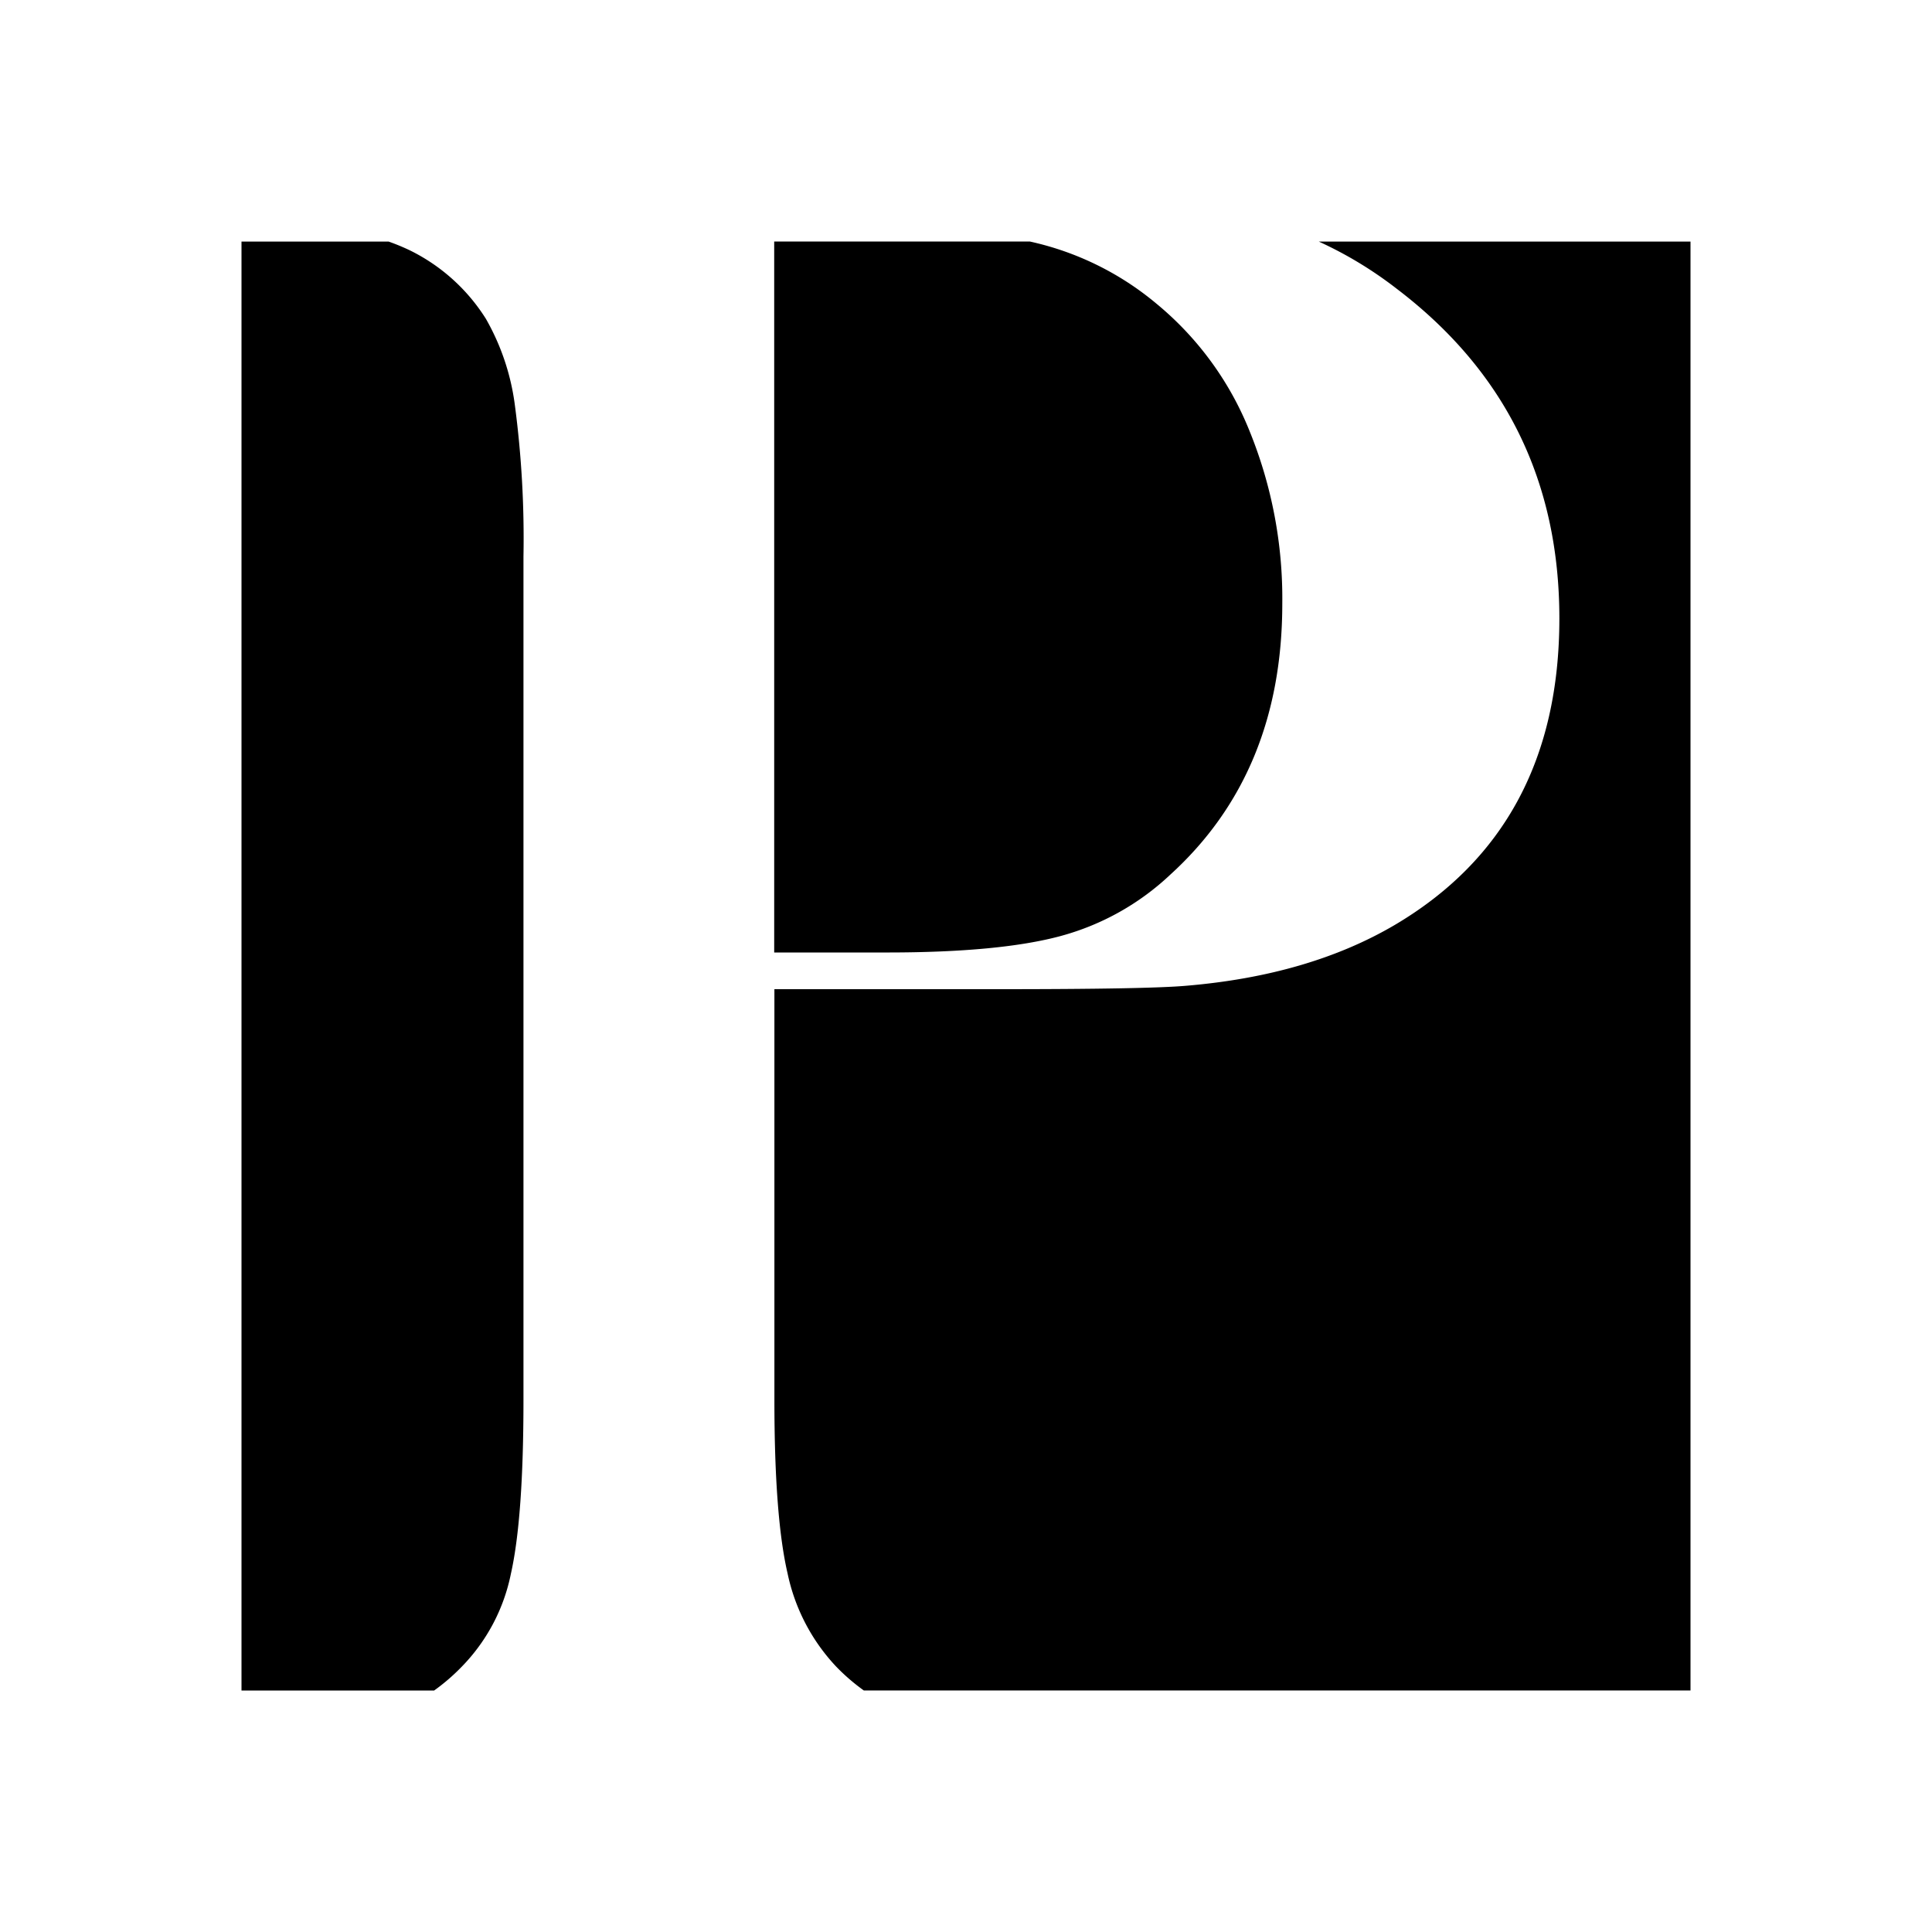
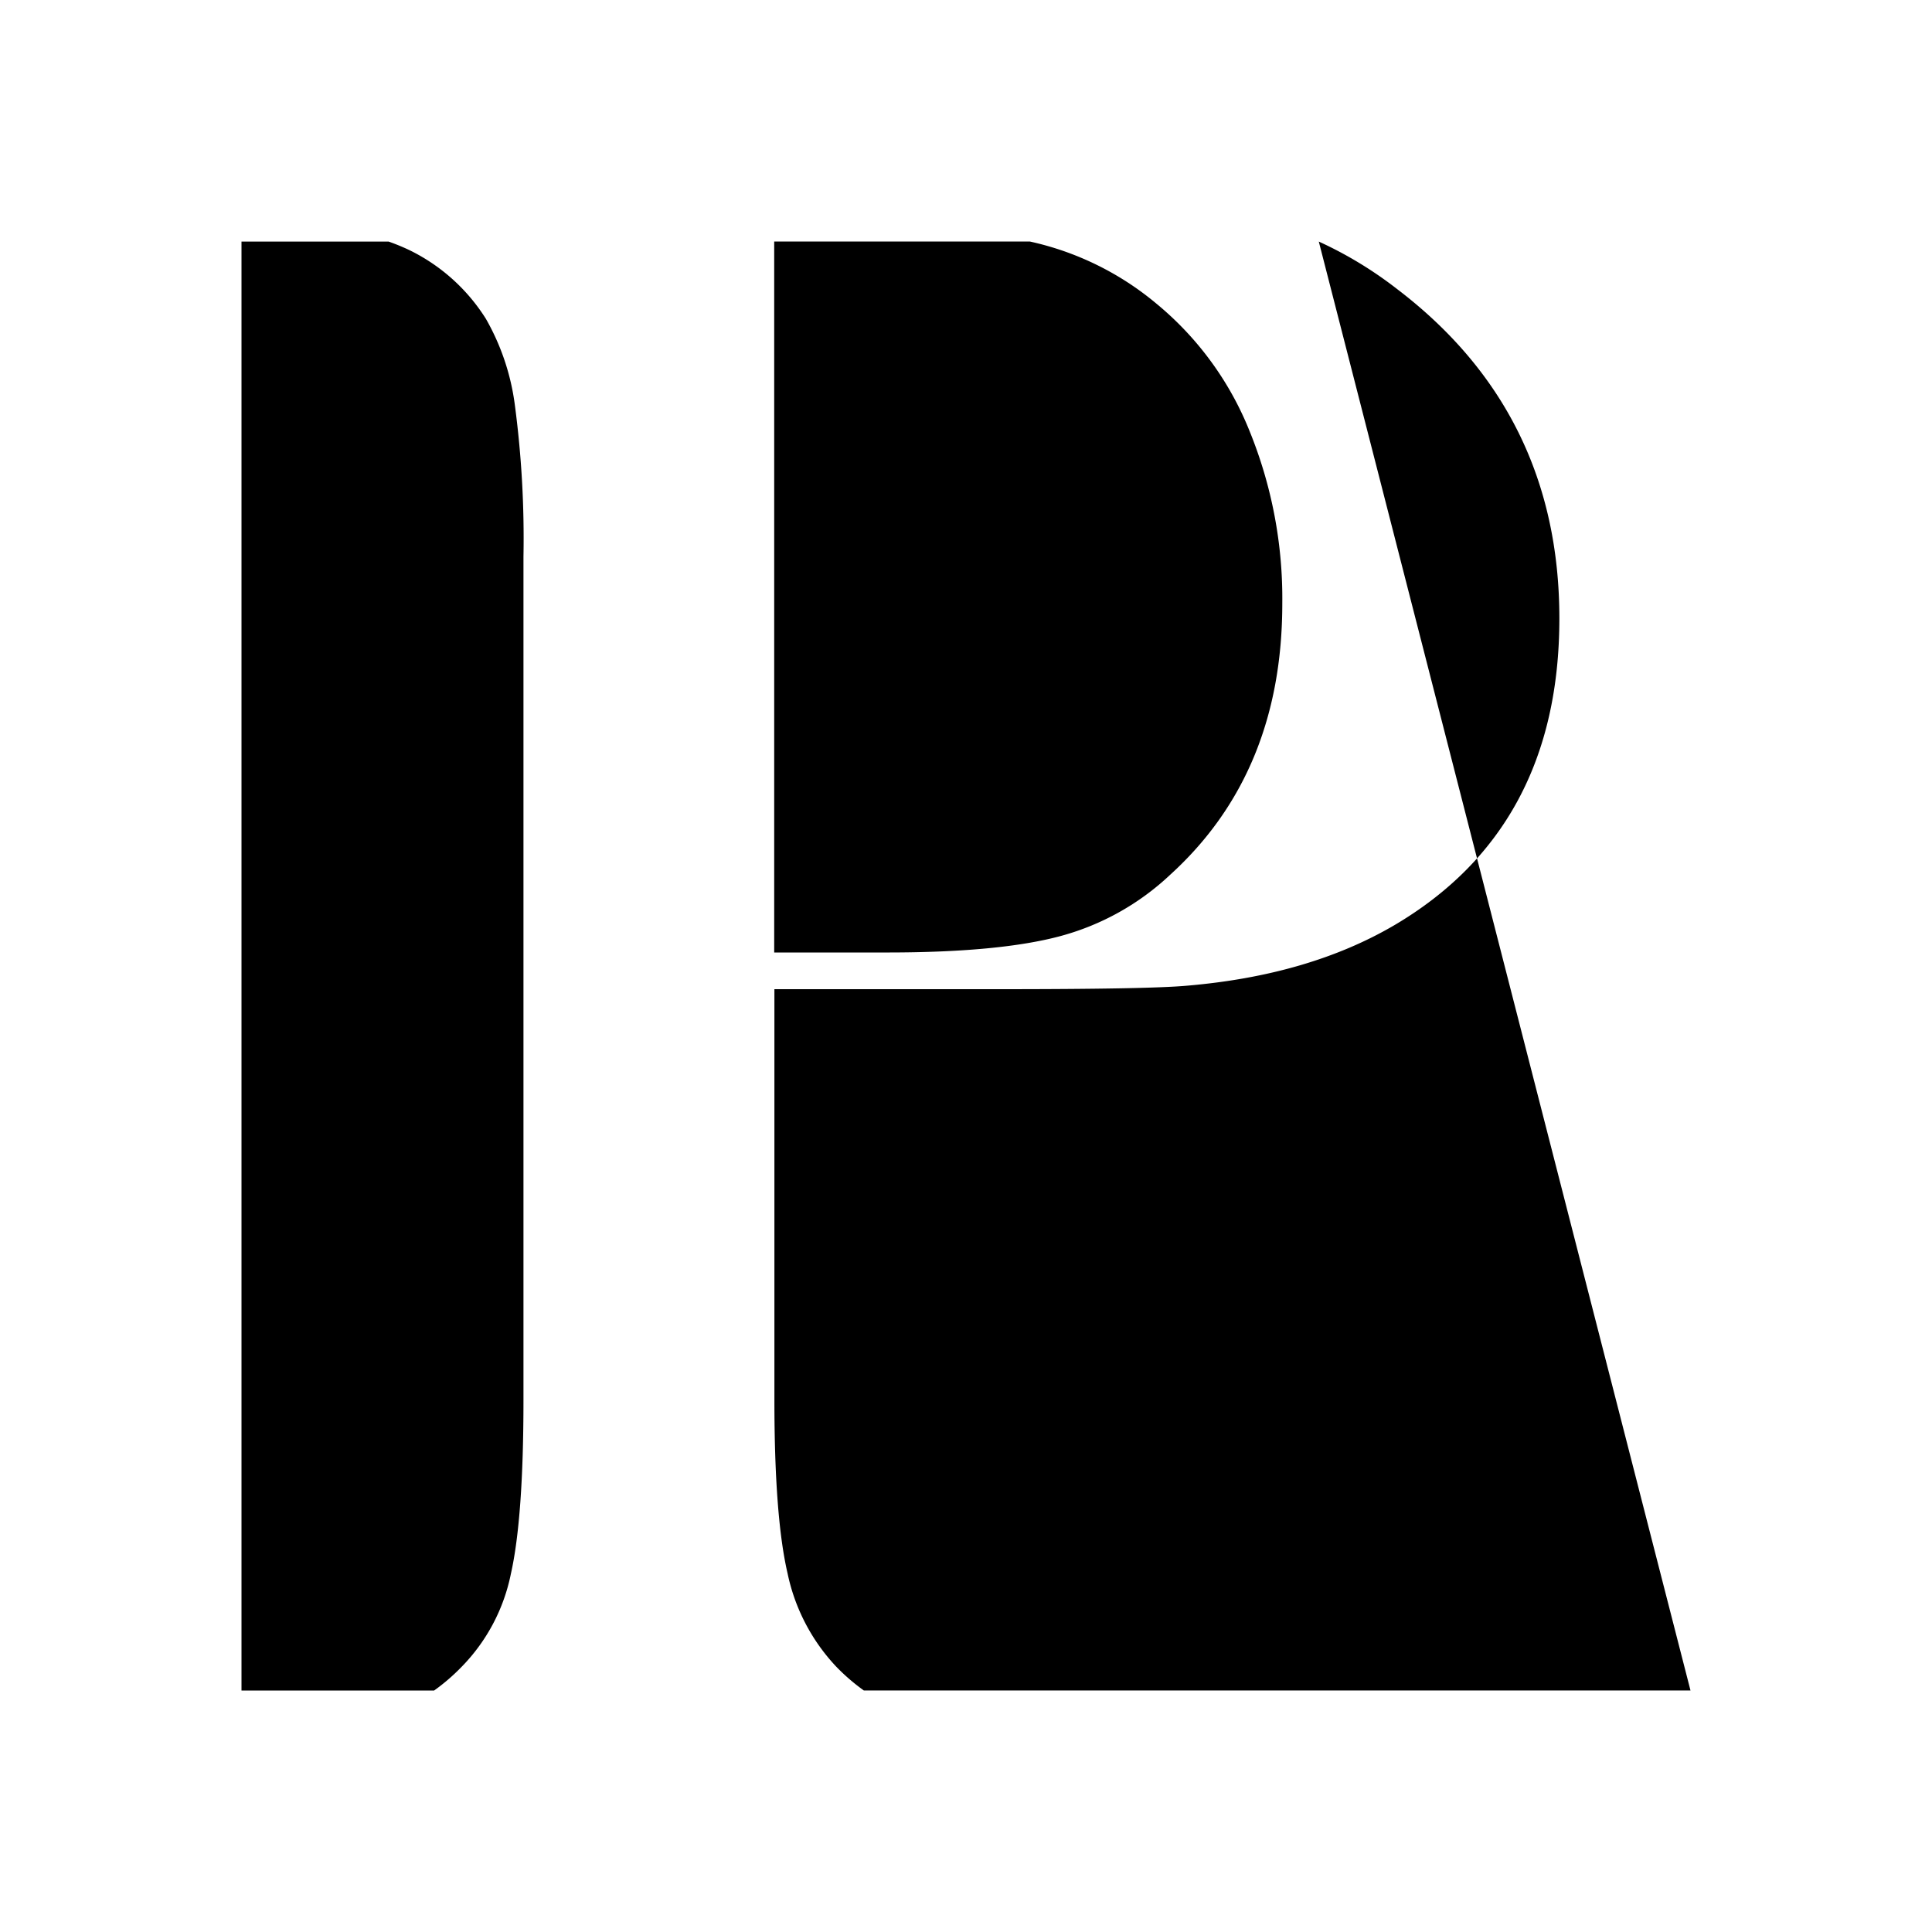
<svg xmlns="http://www.w3.org/2000/svg" width="800" height="800" viewBox="0 0 512 512">
-   <path fill="currentColor" d="M281.155 248.037a68.317 68.31 0 0 0 28.962-16.224c19.803-17.994 29.704-41.954 29.704-71.877a117.71 117.698 0 0 0-8.652-45.647a84.382 84.374 0 0 0-24.71-33.822A78.394 78.387 0 0 0 272.894 64H205.17v188.418h29.704c20.039.013 35.466-1.448 46.283-4.38zm68.34-184.018a104.474 104.464 0 0 1 20.682 12.53c28.715 21.83 43.071 50.944 43.071 87.34c0 37.004-14.561 64.094-43.684 81.271c-15.161 8.898-33.56 14.256-55.194 16.075c-6.881.607-23.46.909-49.736.909h-59.41v108.874c0 20.617 1.164 35.933 3.49 45.944a51.328 51.323 0 0 0 12.885 24.707a53.281 53.276 0 0 0 7.334 6.33H448V64.02zM128.737 84.44a49.65 49.646 0 0 0-20.013-18.044a55.334 55.329 0 0 0-5.736-2.376H64V448h51.055a53.251 53.246 0 0 0 7.333-6.33a49.088 49.083 0 0 0 12.995-24.56c2.228-9.9 3.341-25.264 3.341-46.093v-223.5a269.161 269.136 0 0 0-2.283-40.19a62.109 62.103 0 0 0-7.703-22.89z" />
+   <path fill="currentColor" d="M281.155 248.037a68.317 68.31 0 0 0 28.962-16.224c19.803-17.994 29.704-41.954 29.704-71.877a117.71 117.698 0 0 0-8.652-45.647a84.382 84.374 0 0 0-24.71-33.822A78.394 78.387 0 0 0 272.894 64H205.17v188.418h29.704c20.039.013 35.466-1.448 46.283-4.38zm68.34-184.018a104.474 104.464 0 0 1 20.682 12.53c28.715 21.83 43.071 50.944 43.071 87.34c0 37.004-14.561 64.094-43.684 81.271c-15.161 8.898-33.56 14.256-55.194 16.075c-6.881.607-23.46.909-49.736.909h-59.41v108.874c0 20.617 1.164 35.933 3.49 45.944a51.328 51.323 0 0 0 12.885 24.707a53.281 53.276 0 0 0 7.334 6.33H448zM128.737 84.44a49.65 49.646 0 0 0-20.013-18.044a55.334 55.329 0 0 0-5.736-2.376H64V448h51.055a53.251 53.246 0 0 0 7.333-6.33a49.088 49.083 0 0 0 12.995-24.56c2.228-9.9 3.341-25.264 3.341-46.093v-223.5a269.161 269.136 0 0 0-2.283-40.19a62.109 62.103 0 0 0-7.703-22.89z" />
</svg>